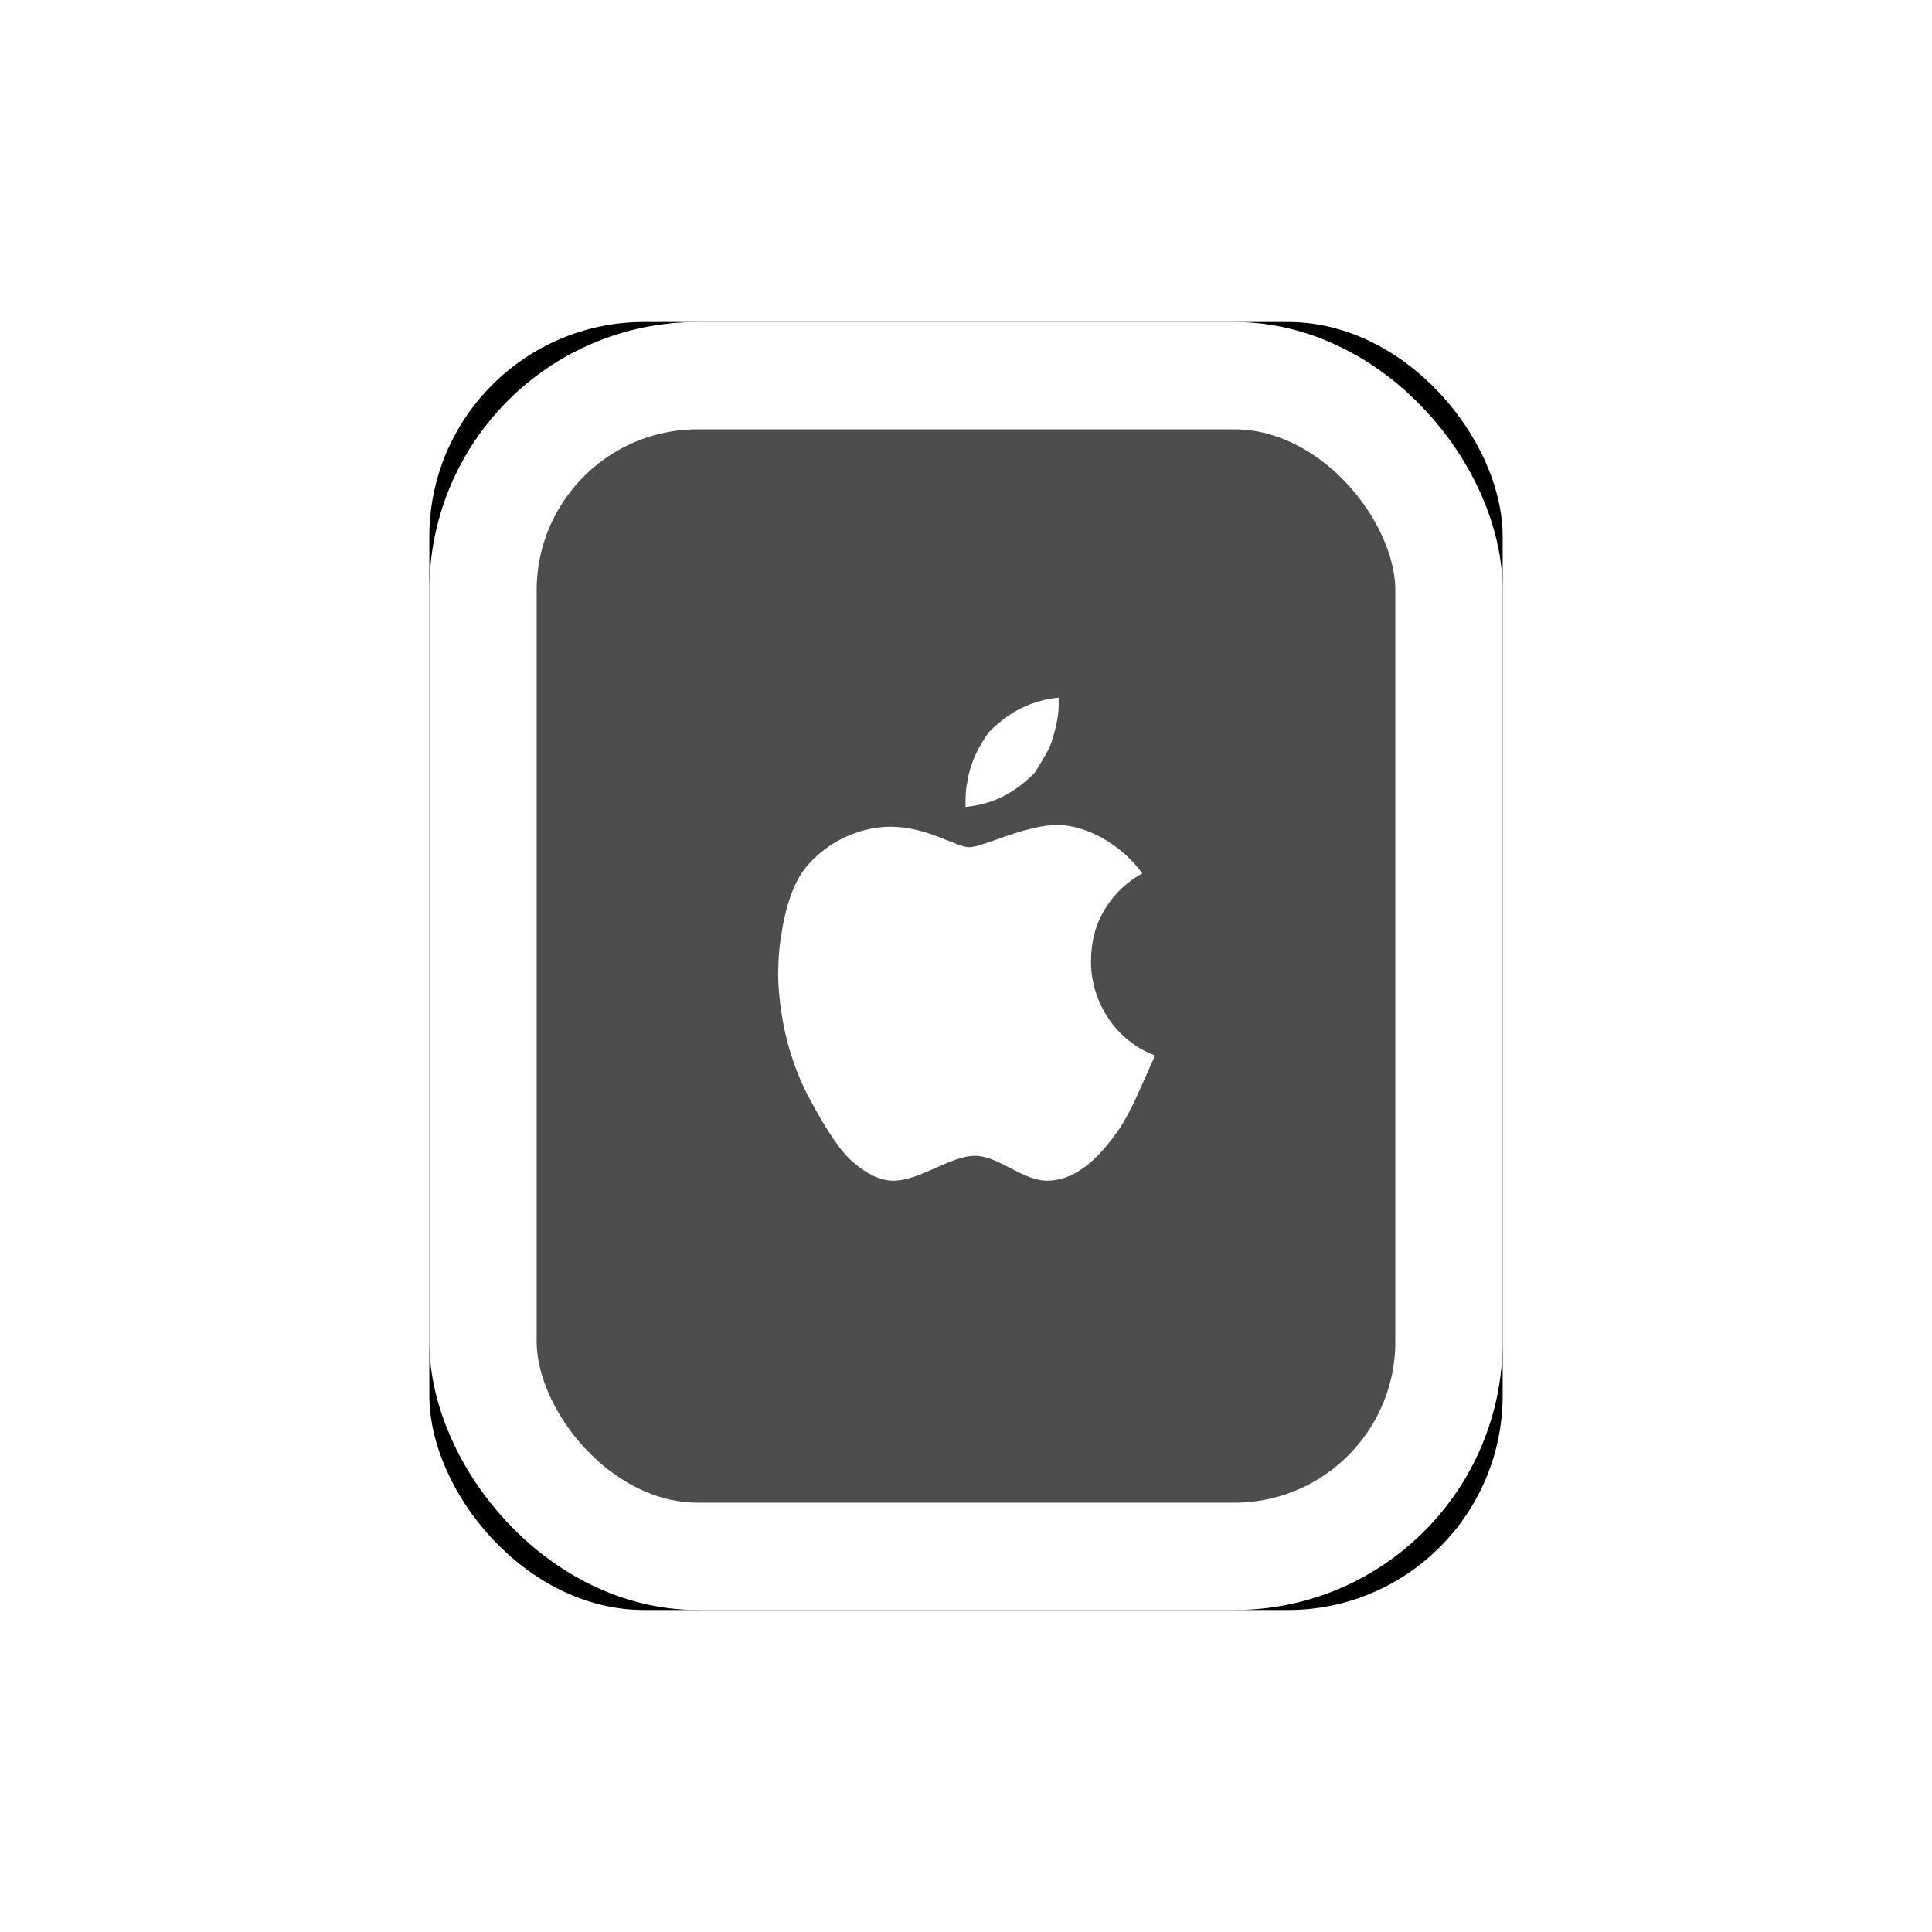
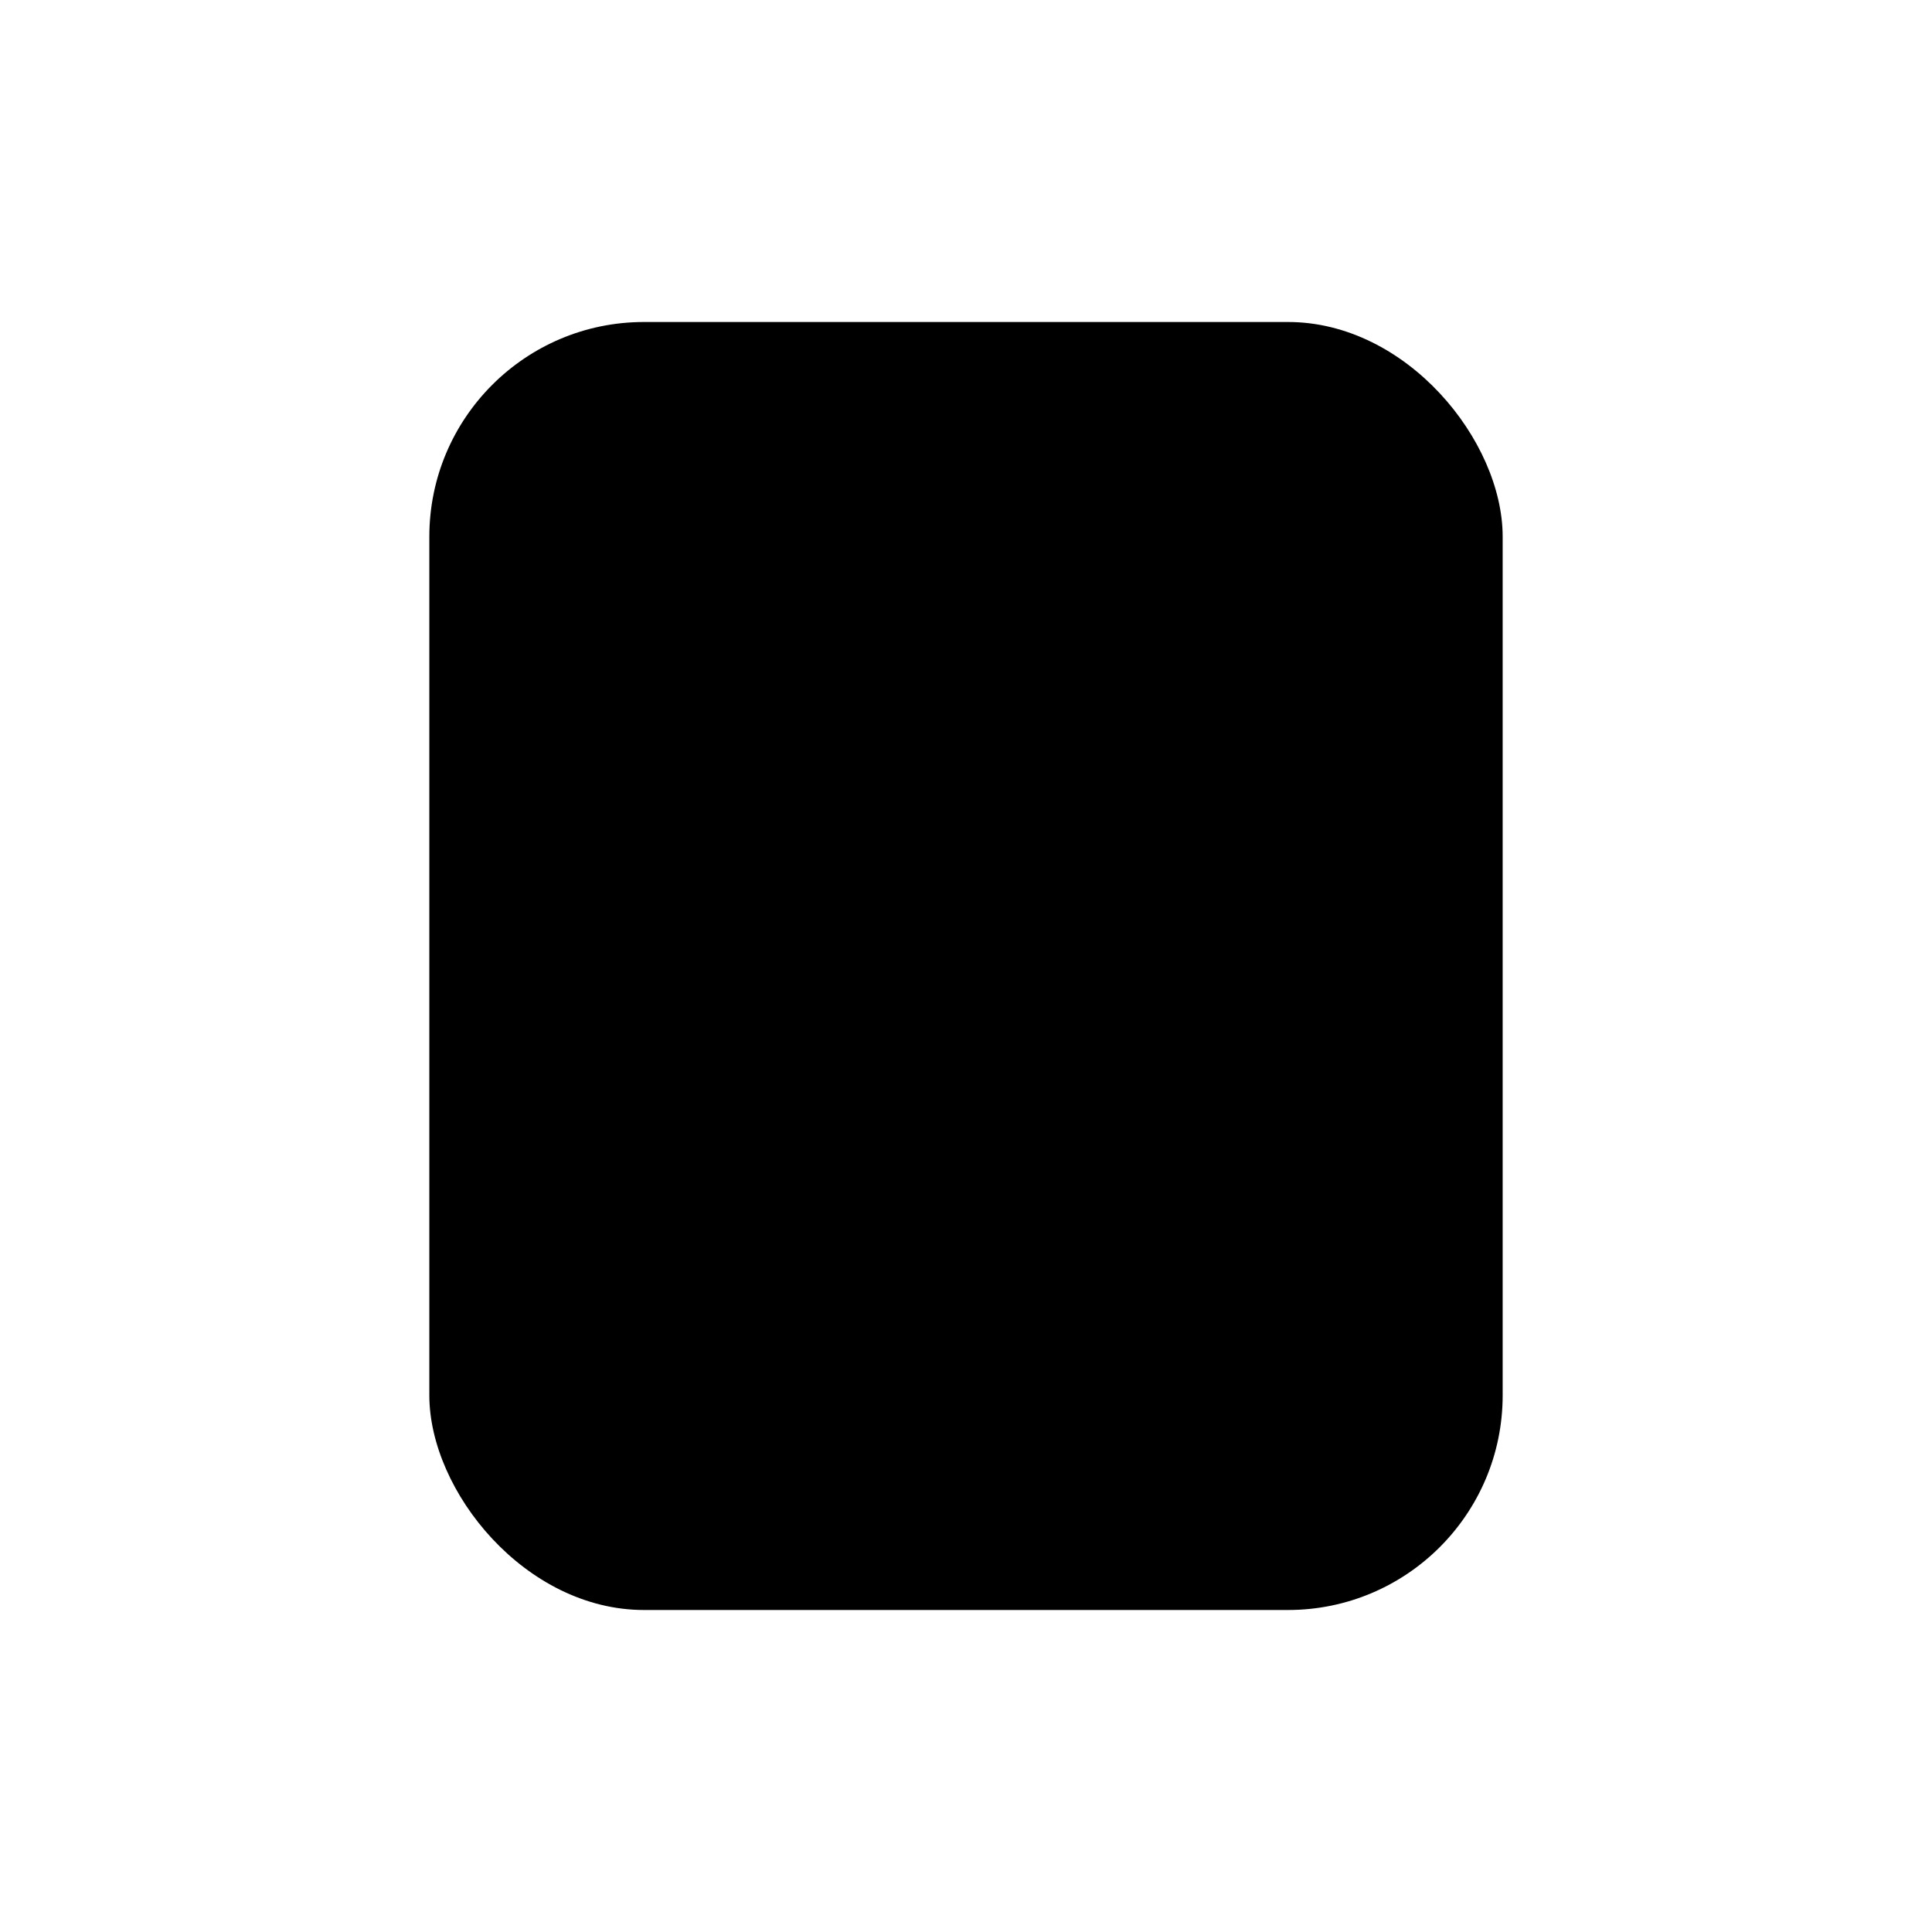
<svg xmlns="http://www.w3.org/2000/svg" xmlns:xlink="http://www.w3.org/1999/xlink" width="36px" height="36px" viewBox="0 0 36 36" version="1.1">
  <title>Group 2备份 5</title>
  <defs>
    <rect id="path-1" x="8" y="6" width="20" height="24" rx="4" />
    <filter x="-90.0%" y="-75.0%" width="280.0%" height="250.0%" filterUnits="objectBoundingBox" id="filter-2">
      <feOffset dx="0" dy="0" in="SourceAlpha" result="shadowOffsetOuter1" />
      <feGaussianBlur stdDeviation="6" in="shadowOffsetOuter1" result="shadowBlurOuter1" />
      <feComposite in="shadowBlurOuter1" in2="SourceAlpha" operator="out" result="shadowBlurOuter1" />
      <feColorMatrix values="0 0 0 0 1   0 0 0 0 1   0 0 0 0 1  0 0 0 0.497 0" type="matrix" in="shadowBlurOuter1" />
    </filter>
  </defs>
  <g id="Web-官网_v1.0" stroke="none" stroke-width="1" fill="none" fill-rule="evenodd">
    <g id="切图" transform="translate(-561, -106)">
      <g id="icon_ios_sidebar_s" transform="translate(561, 106)">
        <rect id="Rectangle" x="0" y="0" width="36" height="36" />
        <g id="Combined-Shape">
          <use fill="black" fill-opacity="1" filter="url(#filter-2)" xlink:href="#path-1" />
-           <rect stroke="#FFFFFF" stroke-width="2" stroke-linejoin="square" fill-opacity="0.303" fill="#FFFFFF" fill-rule="evenodd" x="9" y="7" width="18" height="22" rx="4" />
        </g>
        <g id="编组-7" transform="translate(12, 12)">
-           <rect id="矩形" x="0" y="0" width="12" height="12" />
-           <path d="M7.694,3.372 C8.208,3.372 8.865,3.698 9.285,4.274 C9.005,4.43 8.77,4.641 8.586,4.945 C8.411,5.232 8.329,5.554 8.329,5.918 C8.329,6.698 8.819,7.402 9.5,7.657 L9.5,7.657 L9.5,7.718 C9.313,8.134 9.17,8.475 9.043,8.715 C8.965,8.862 8.9,8.976 8.824,9.083 C8.638,9.344 8.452,9.566 8.212,9.745 C7.99,9.911 7.76,10 7.512,10 C7.05,10 6.607,9.537 6.168,9.537 C5.707,9.537 5.142,10 4.647,10 C4.414,10 4.166,9.888 3.901,9.66 C3.643,9.439 3.396,9.046 3.098,8.498 C2.738,7.832 2.569,7.137 2.515,6.48 C2.504,6.348 2.497,6.211 2.501,6.093 C2.507,5.904 2.511,5.739 2.538,5.55 C2.623,4.95 2.764,4.437 3.07,4.099 C3.53,3.591 4.139,3.405 4.591,3.405 C5.287,3.405 5.814,3.787 6.061,3.787 C6.304,3.787 7.116,3.372 7.694,3.372 Z M7.727,1 L7.727,1.128 C7.727,1.293 7.7,1.434 7.666,1.572 C7.621,1.76 7.574,1.903 7.512,2.011 C7.444,2.13 7.377,2.247 7.284,2.394 C7.186,2.502 7.062,2.6 6.943,2.687 C6.726,2.845 6.416,2.994 5.991,3.036 L5.991,3.036 L5.991,2.899 C5.991,2.753 6.012,2.621 6.042,2.474 C6.082,2.285 6.136,2.153 6.196,2.025 C6.266,1.879 6.346,1.756 6.425,1.643 C6.532,1.534 6.644,1.439 6.77,1.35 C6.99,1.194 7.316,1.038 7.727,1 L7.727,1 Z" id="形状结合" fill="#FFFFFF" fill-rule="nonzero" />
-         </g>
+           </g>
      </g>
    </g>
  </g>
</svg>